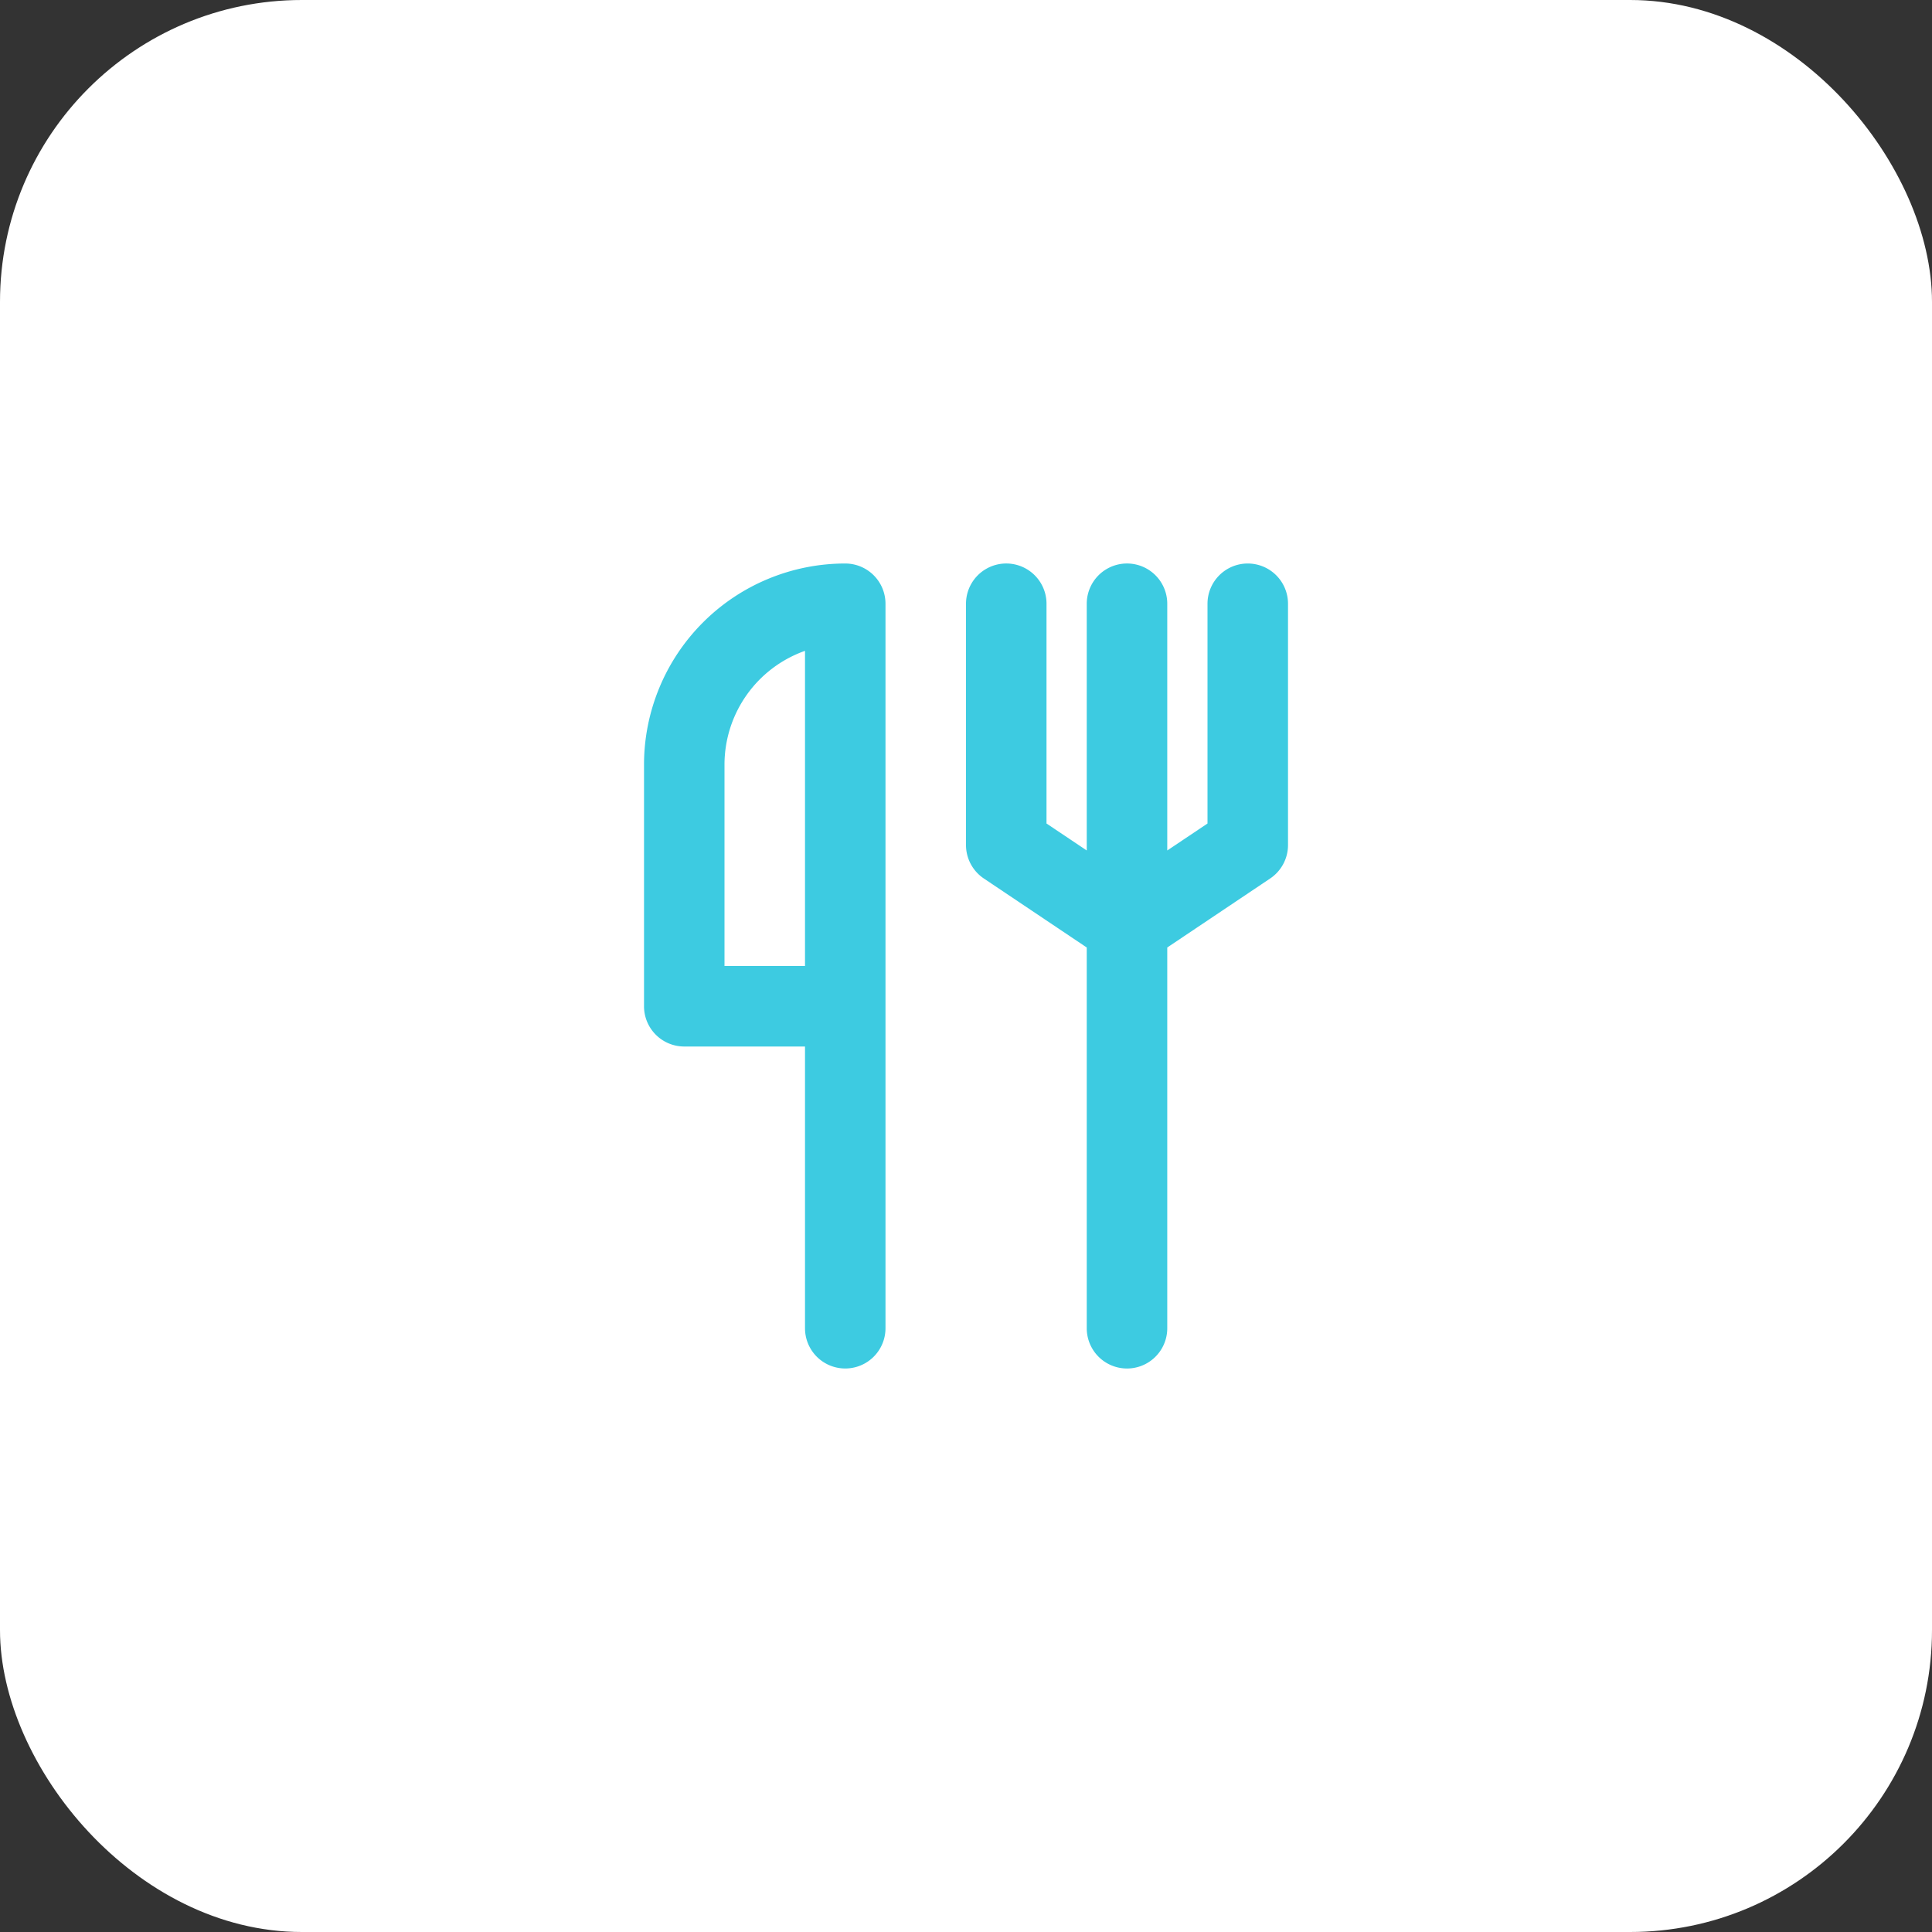
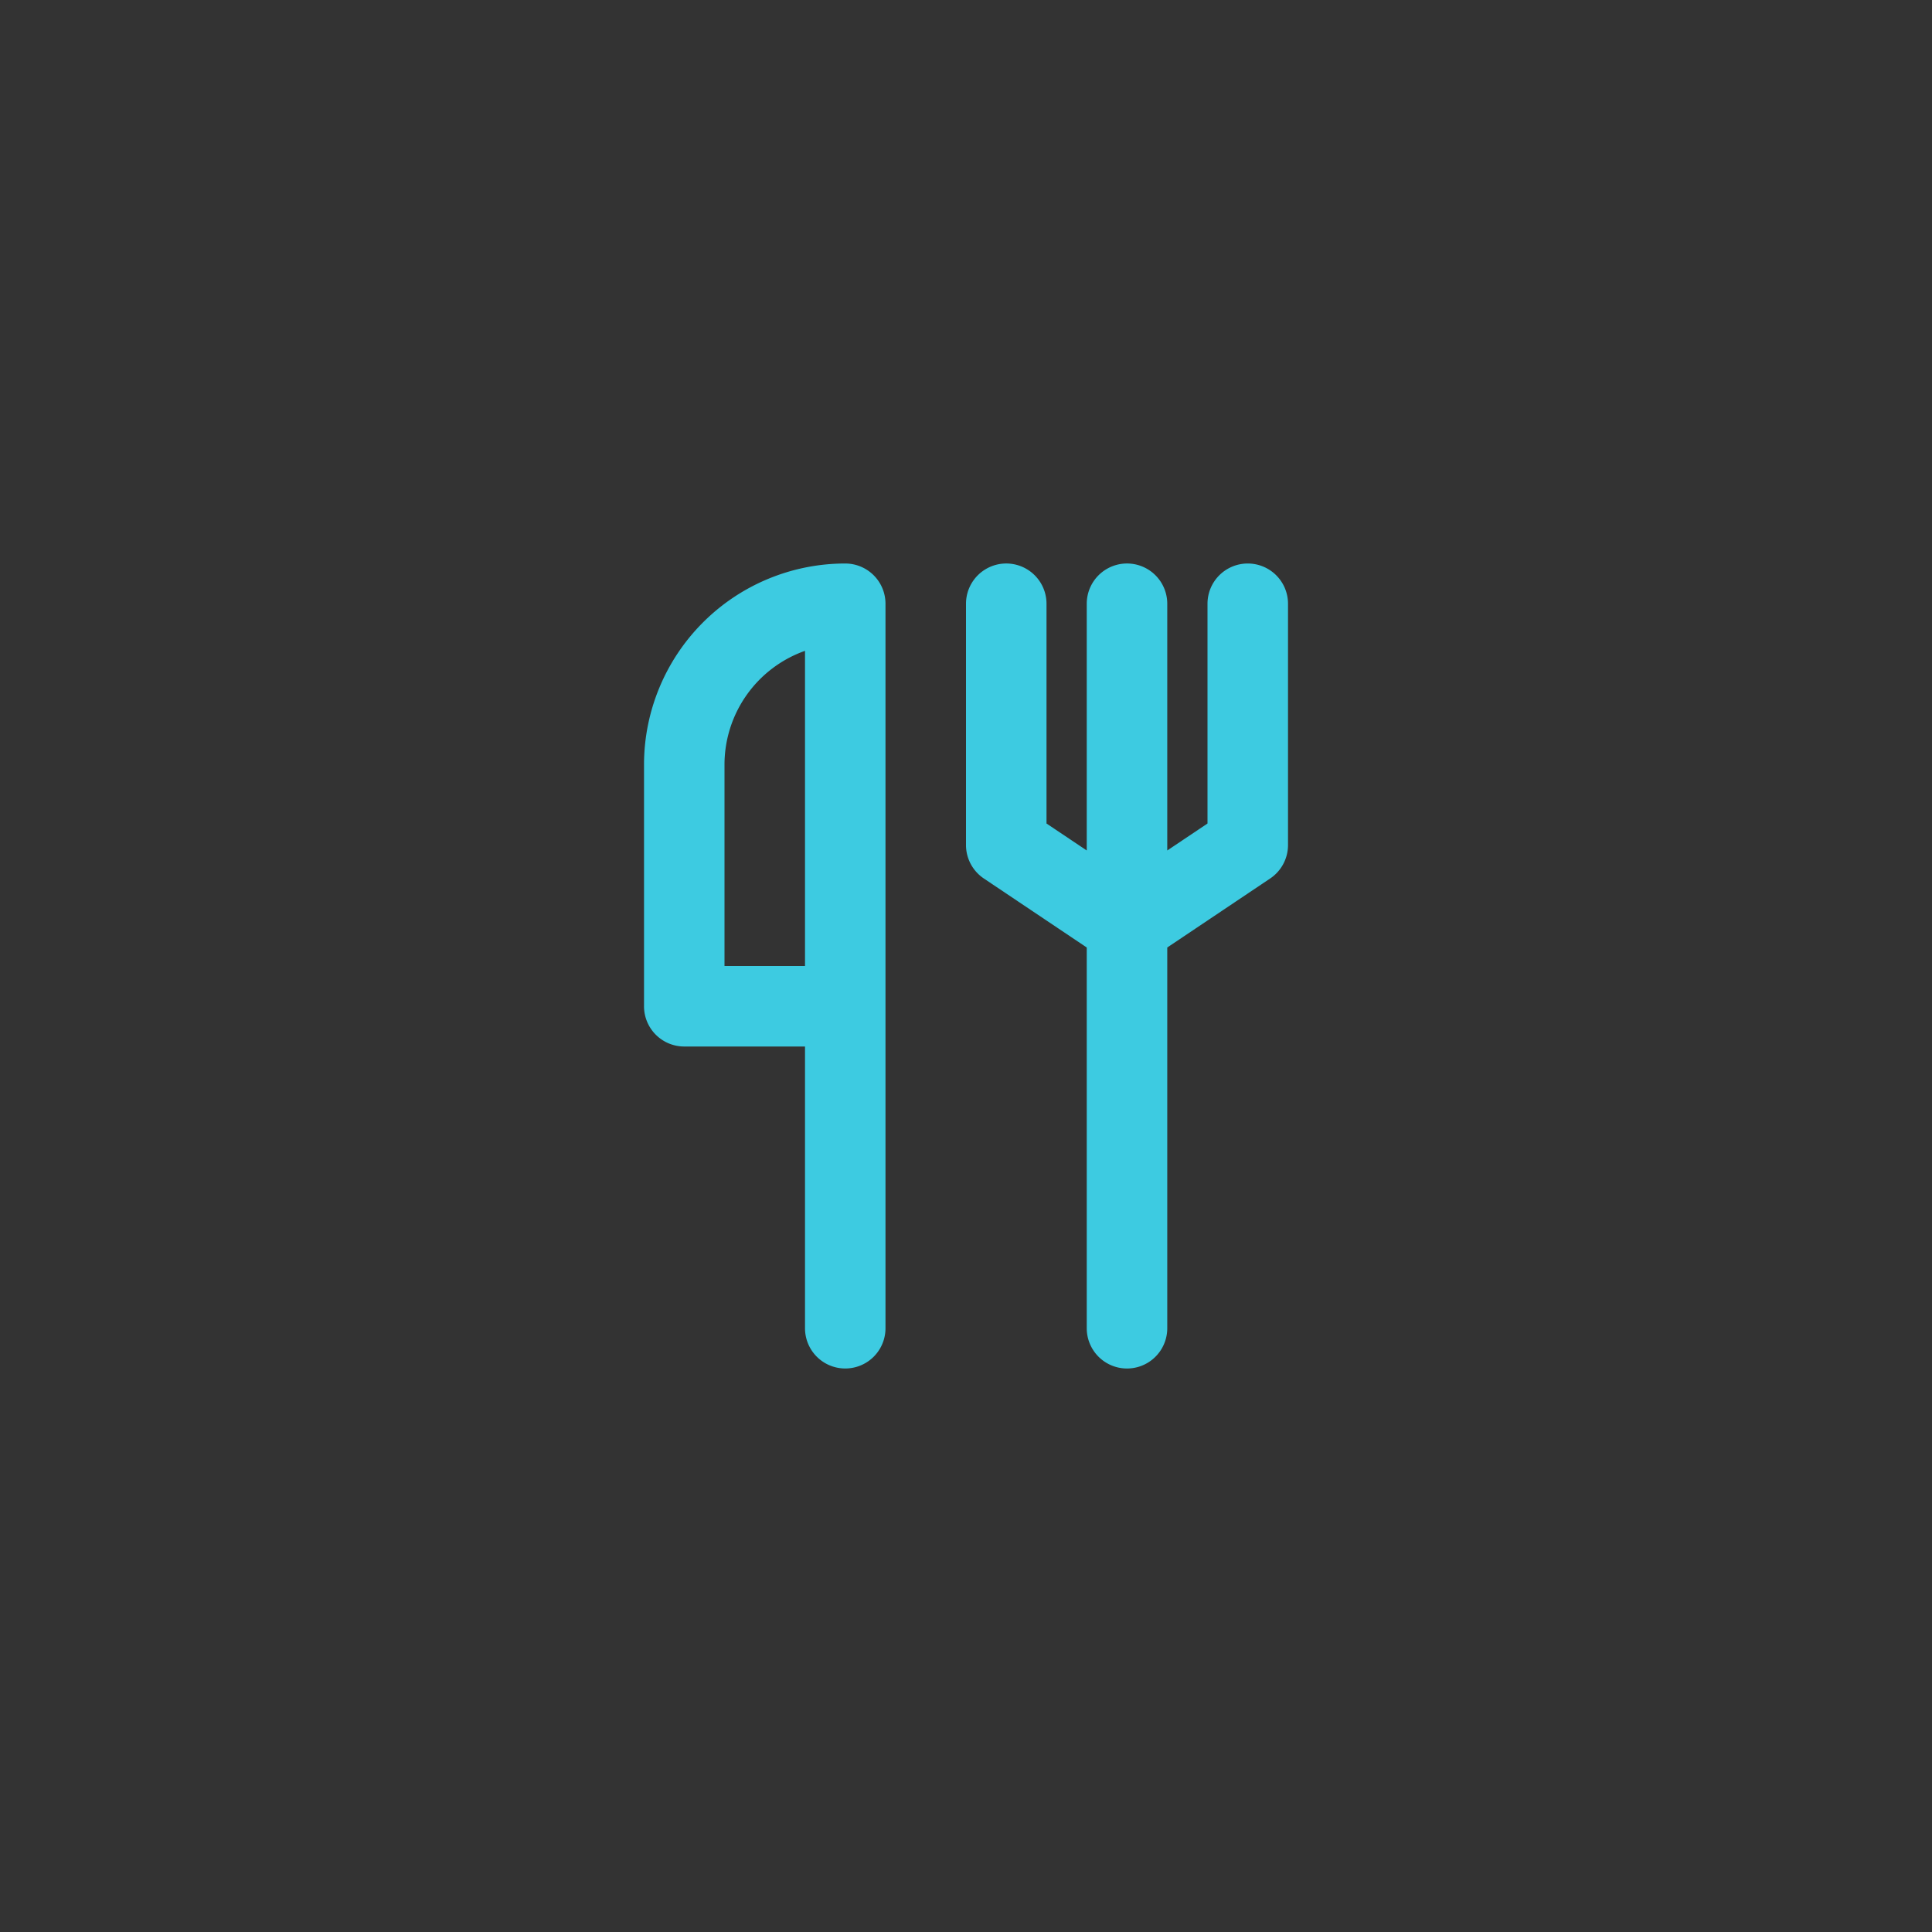
<svg xmlns="http://www.w3.org/2000/svg" width="64" height="64" fill="none">
  <rect width="100%" height="100%" fill="#333333" stroke="none" />
-   <rect width="64" height="64" rx="10" fill="#fff" />
  <path d="M41.334 18.667A1.333 1.333 0 0040 20v7.28l-1.333.893V20A1.333 1.333 0 1036 20v8.173l-1.333-.893V20A1.333 1.333 0 1032 20v8a1.334 1.334 0 00.6 1.107l3.4 2.28V44a1.333 1.333 0 102.667 0V31.387l3.4-2.28a1.334 1.334 0 00.6-1.107v-8a1.333 1.333 0 00-1.334-1.333zm-13.334 0a6.667 6.667 0 00-6.666 6.666v8a1.333 1.333 0 001.333 1.334h4V44a1.333 1.333 0 002.666 0V20A1.333 1.333 0 0028 18.667zM26.667 32H24v-6.667a4 4 0 012.667-3.773V32z" fill="#3DCBE1" />
</svg>